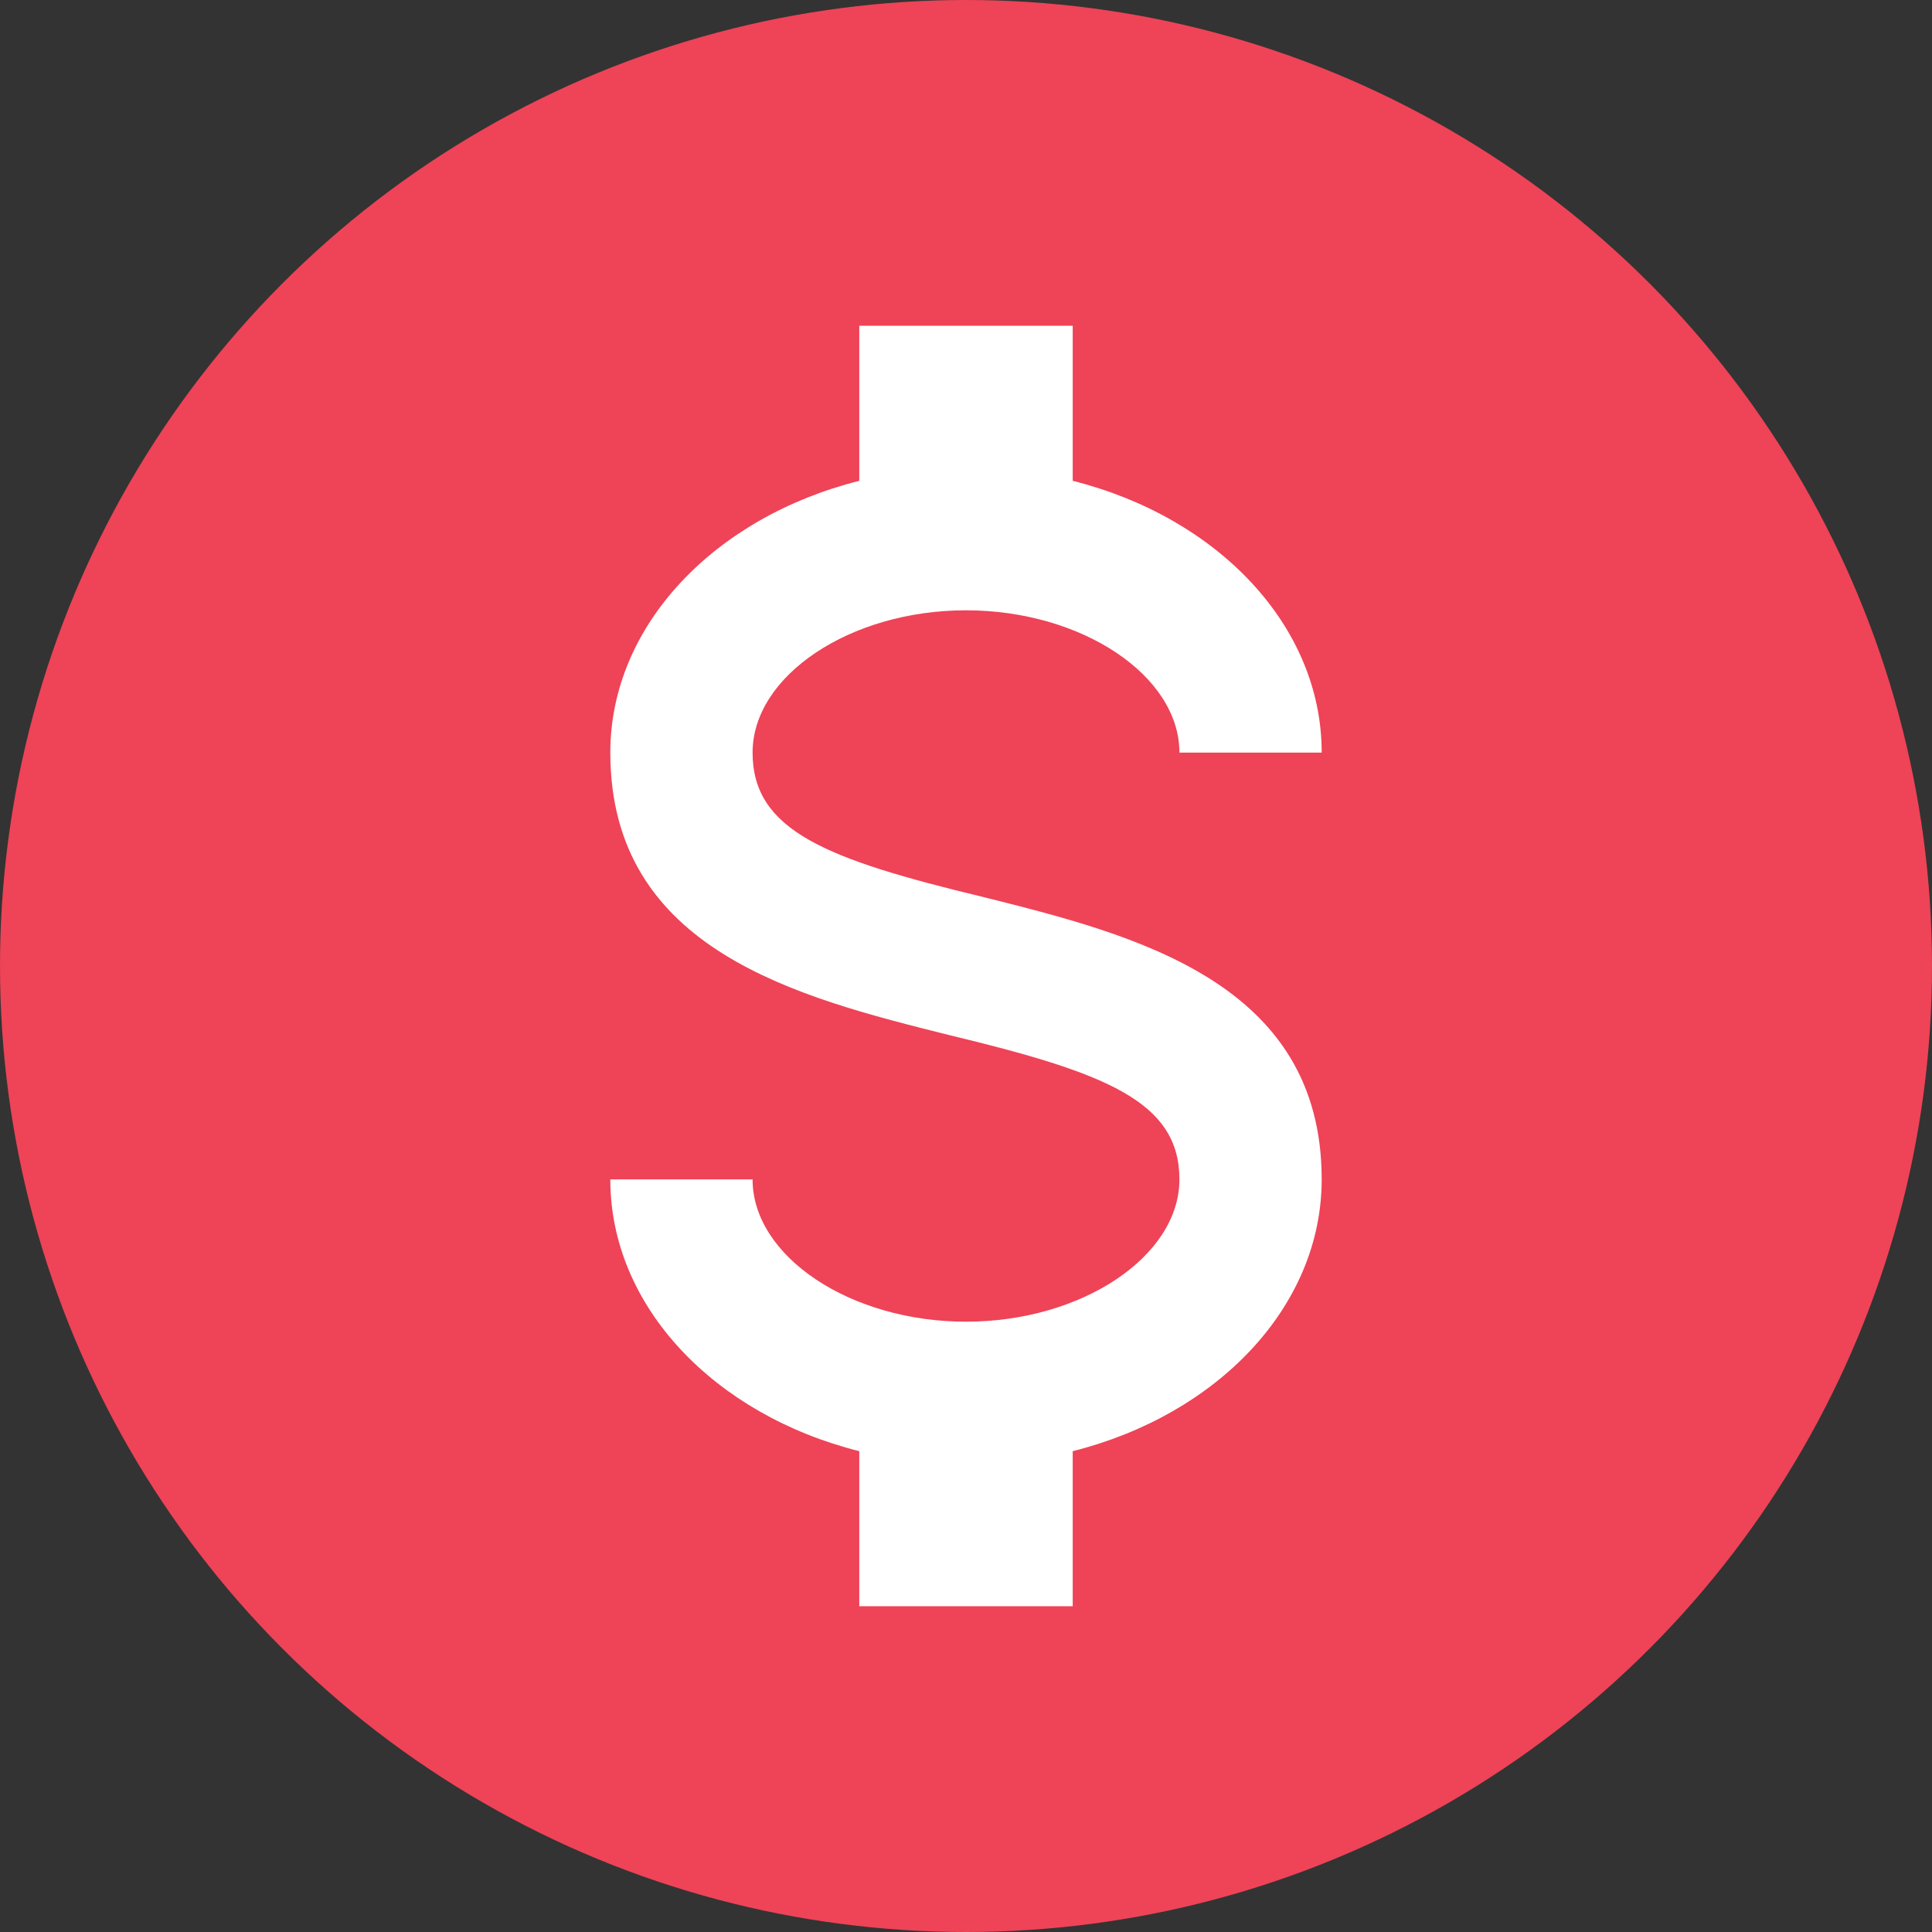
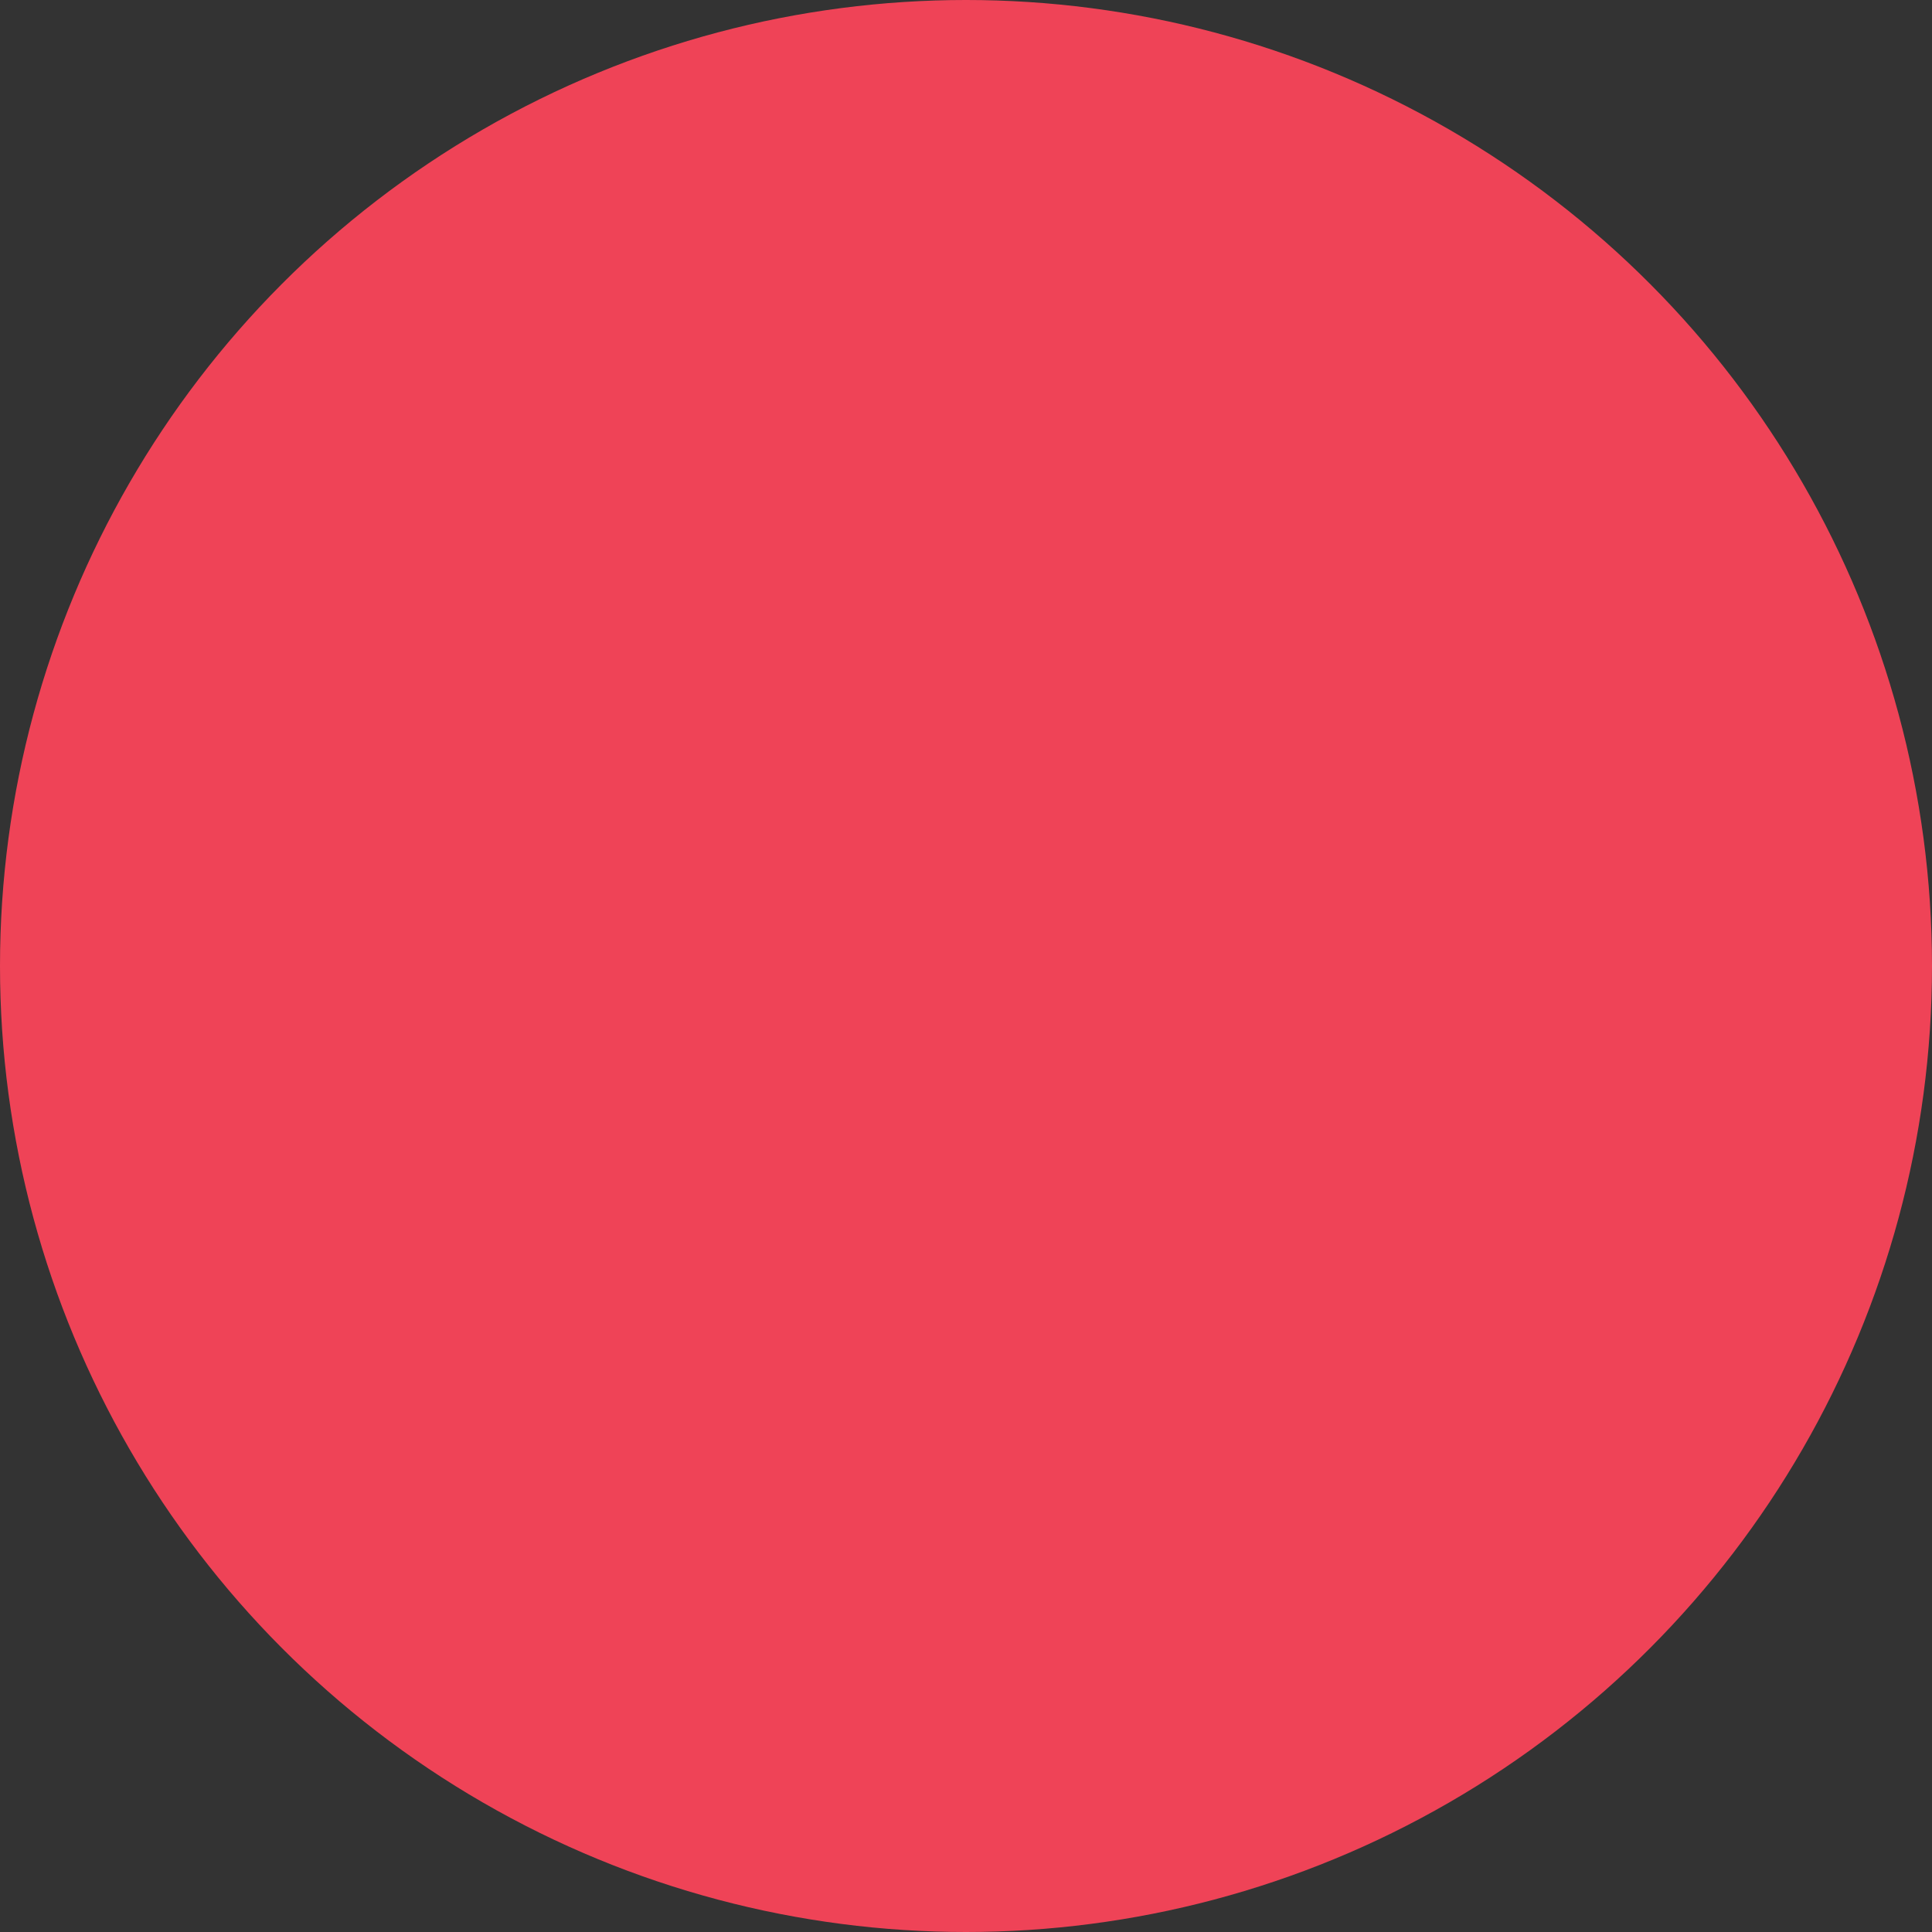
<svg xmlns="http://www.w3.org/2000/svg" fill="none" viewBox="0 0 86 86">
  <rect x="0" y="0" width="86" height="86" fill="#333333" stroke="none" />
  <circle cx="43" cy="43" r="43" fill="#EF4357" />
-   <path fill="#fff" d="M27.167 52.5H33.5c0 3.42 4.338 6.333 9.5 6.333s9.5-2.913 9.5-6.333c0-3.483-3.293-4.75-10.26-6.428-6.713-1.679-15.073-3.769-15.073-12.572 0-5.668 4.655-10.482 11.083-12.097V14.5h9.5v6.903c6.428 1.615 11.083 6.429 11.083 12.097H52.5c0-3.42-4.338-6.333-9.5-6.333s-9.5 2.913-9.5 6.333c0 3.483 3.293 4.75 10.26 6.428 6.713 1.679 15.073 3.769 15.073 12.572 0 5.668-4.655 10.482-11.083 12.097V71.5h-9.5v-6.903c-6.428-1.615-11.083-6.429-11.083-12.097Z" />
</svg>